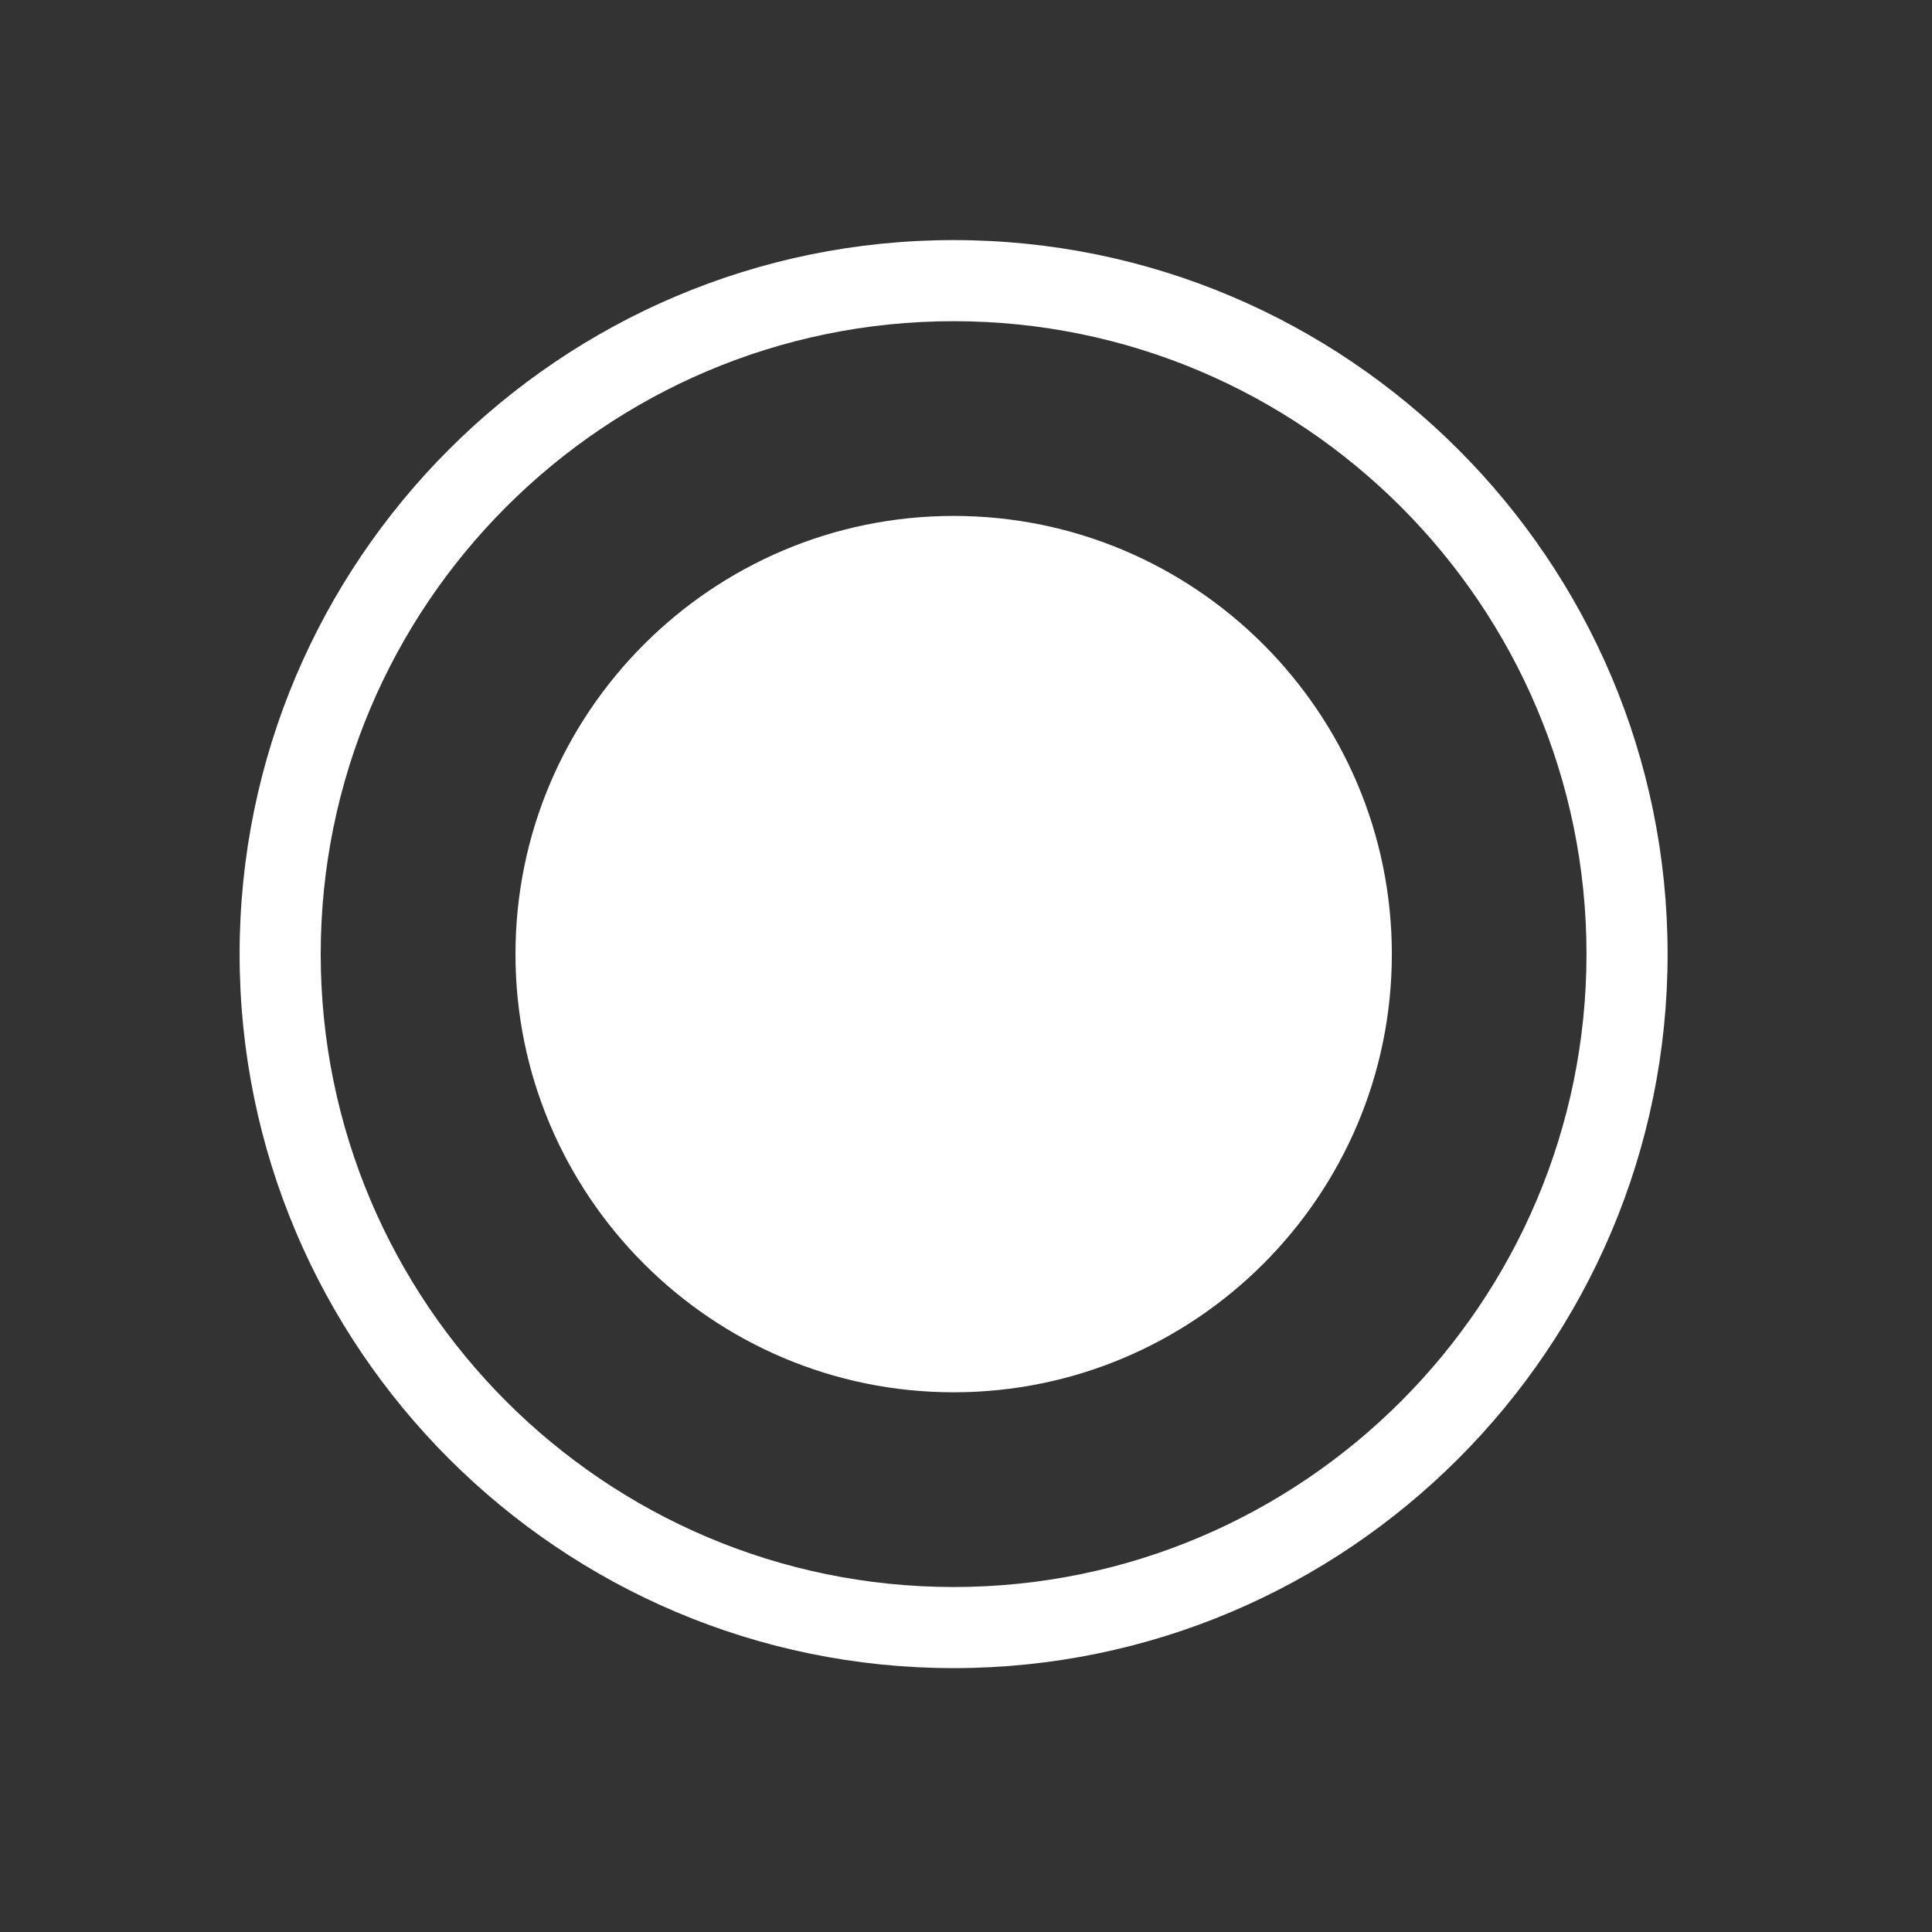
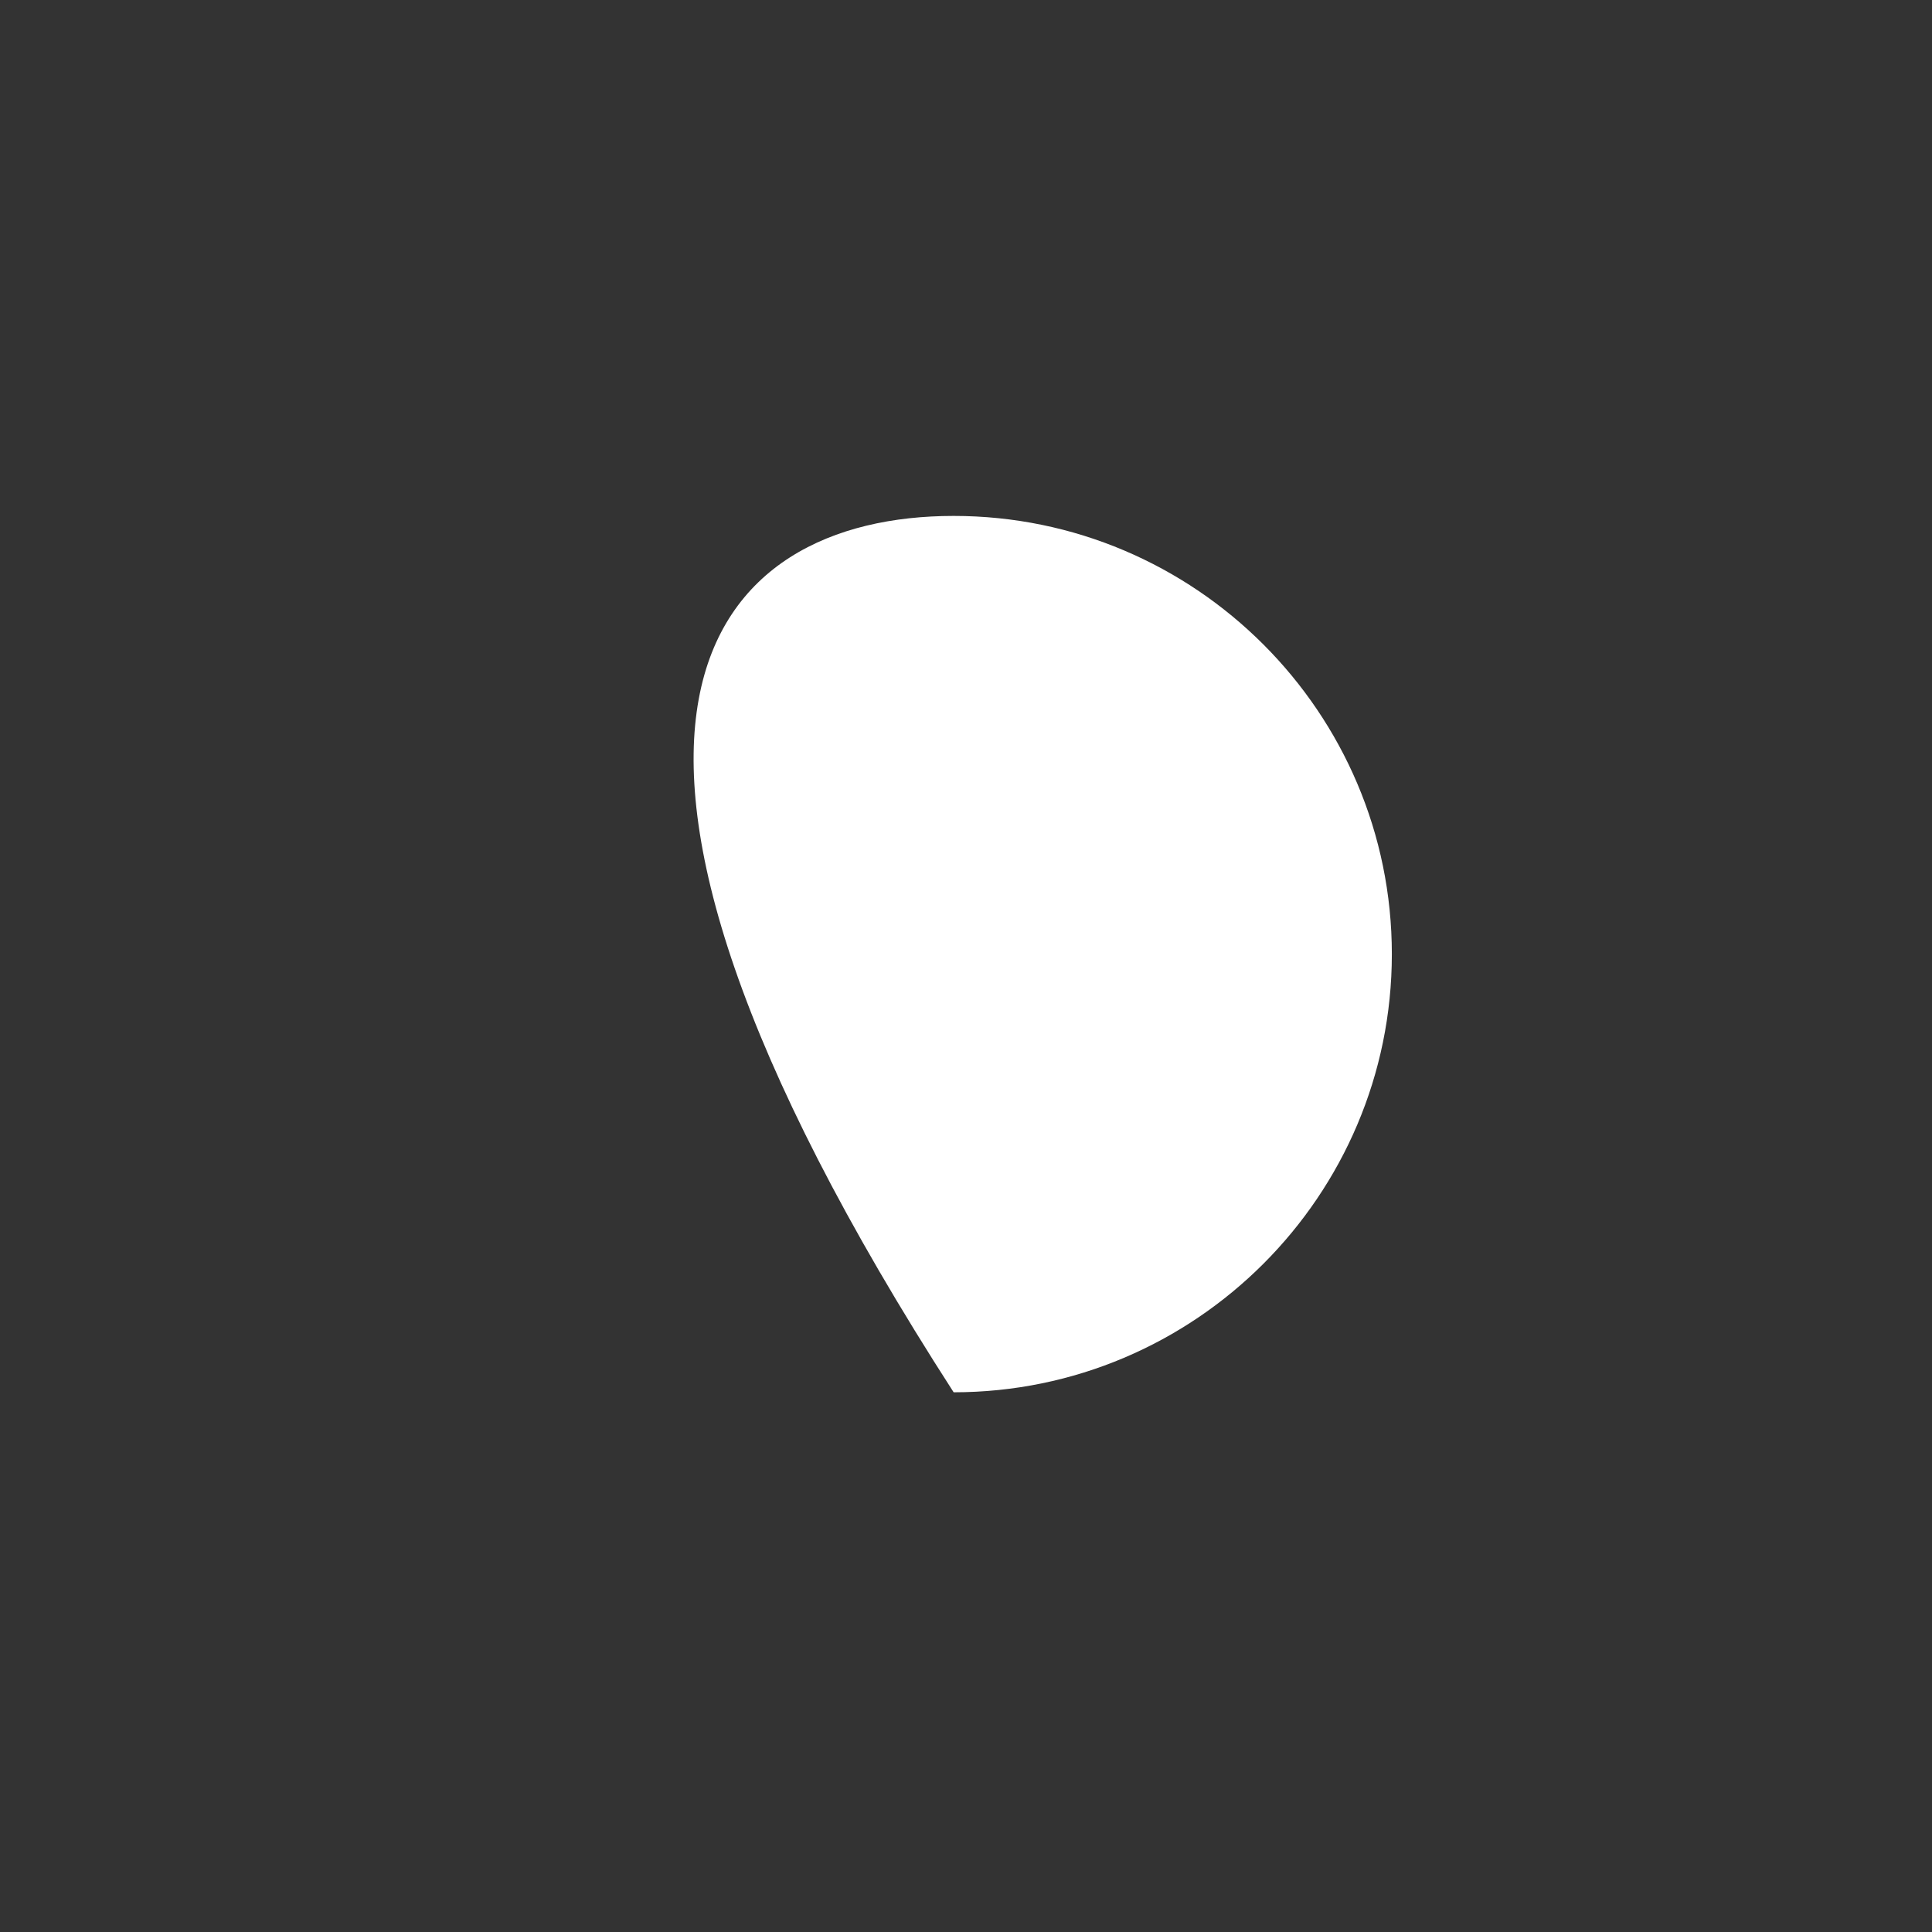
<svg xmlns="http://www.w3.org/2000/svg" width="48" height="48" viewBox="0 0 48 48" fill="none">
  <rect x="0" y="0" width="48" height="48" fill="#333333" stroke="none" />
-   <path d="M23.692 5.965C33.473 5.965 41.431 13.923 41.431 23.704C41.431 33.486 33.473 41.444 23.692 41.444C13.911 41.444 5.953 33.486 5.953 23.704C5.953 13.923 13.911 5.965 23.692 5.965ZM23.692 39.429C32.361 39.429 39.416 32.375 39.416 23.703C39.416 15.034 32.362 7.98 23.691 7.98C15.022 7.98 7.968 15.034 7.968 23.704C7.968 32.374 15.022 39.429 23.692 39.429Z" fill="white" />
-   <path d="M23.693 12.818C29.696 12.818 34.58 17.702 34.58 23.705C34.58 29.708 29.696 34.591 23.693 34.591C17.69 34.591 12.807 29.708 12.807 23.705C12.807 17.702 17.69 12.818 23.693 12.818Z" fill="white" />
+   <path d="M23.693 12.818C29.696 12.818 34.58 17.702 34.58 23.705C34.58 29.708 29.696 34.591 23.693 34.591C12.807 17.702 17.69 12.818 23.693 12.818Z" fill="white" />
</svg>